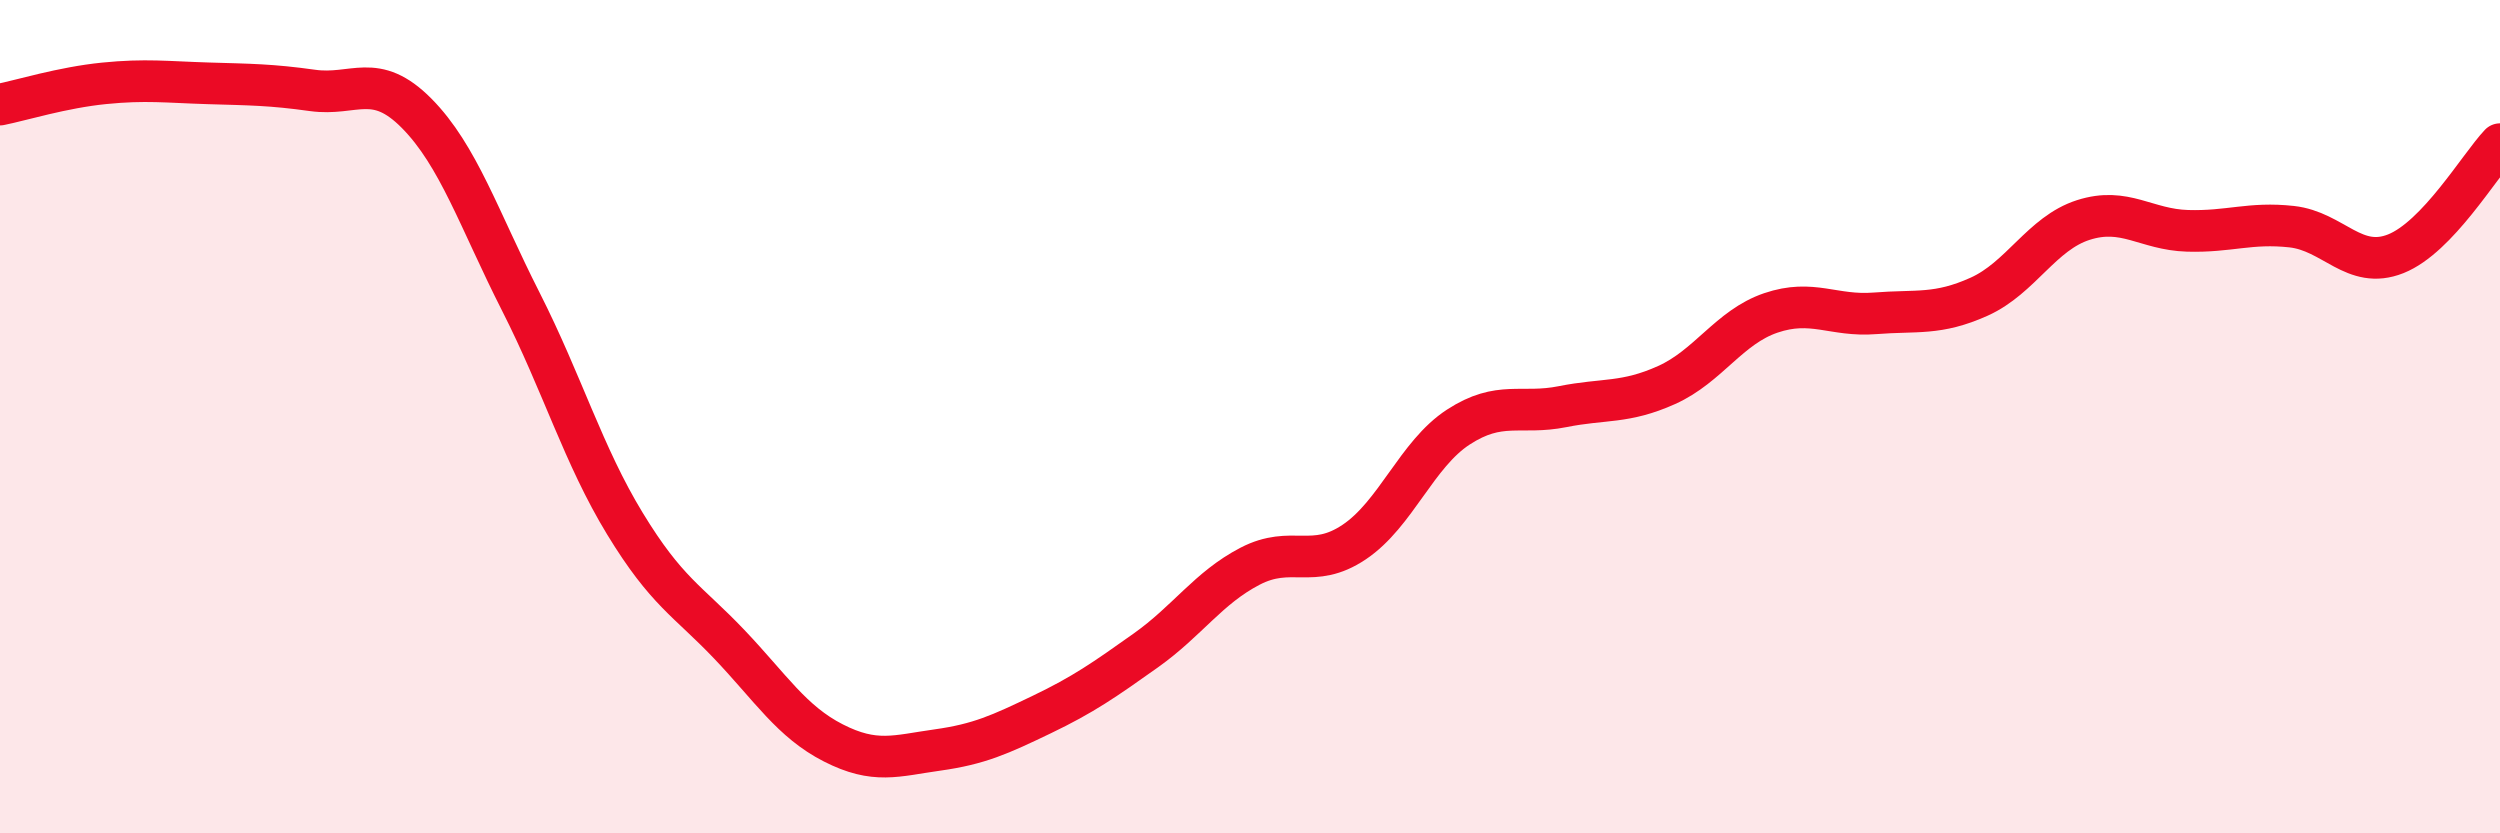
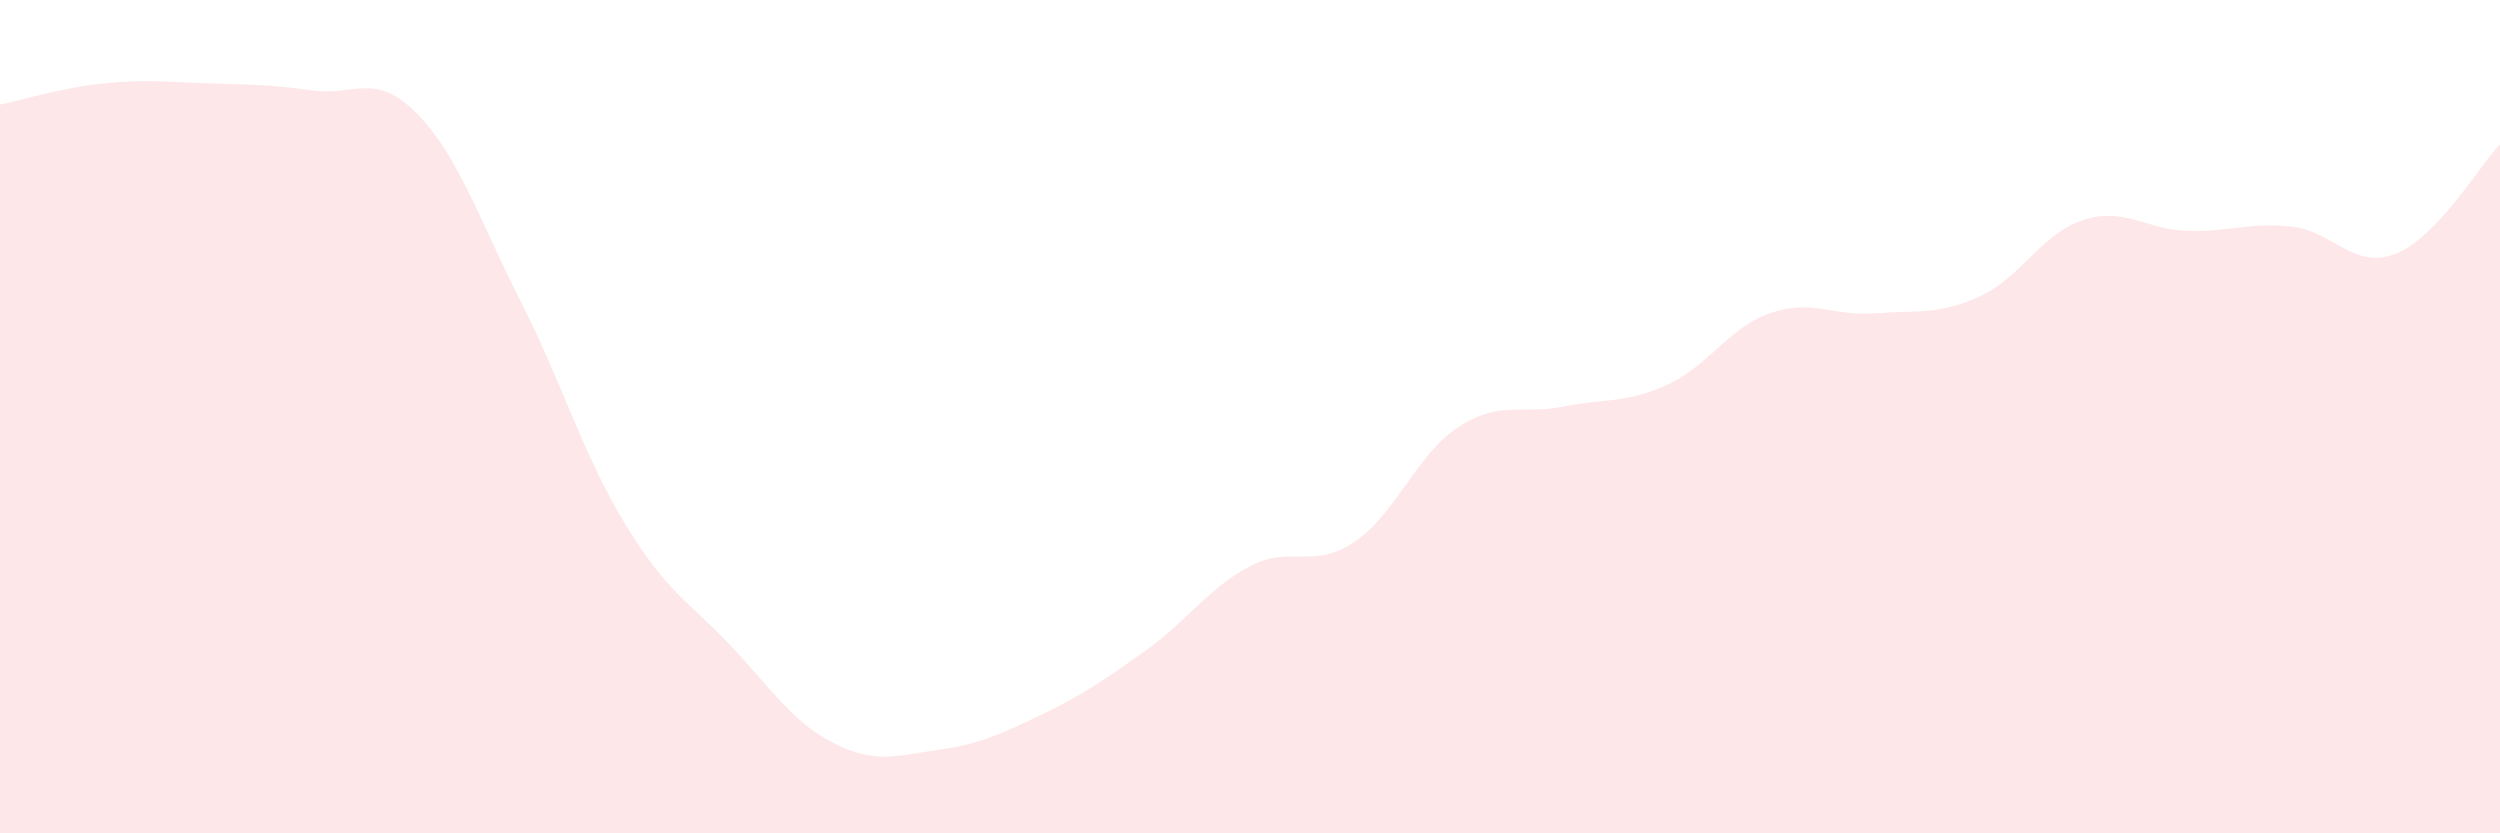
<svg xmlns="http://www.w3.org/2000/svg" width="60" height="20" viewBox="0 0 60 20">
  <path d="M 0,2.51 C 0.5,2.41 1.5,2.1 2.5,2 C 3.5,1.9 4,1.97 5,2 C 6,2.03 6.5,2.03 7.5,2.17 C 8.5,2.31 9,1.71 10,2.72 C 11,3.73 11.5,5.27 12.5,7.24 C 13.5,9.21 14,10.93 15,12.57 C 16,14.21 16.5,14.41 17.5,15.46 C 18.5,16.51 19,17.32 20,17.83 C 21,18.34 21.5,18.14 22.5,18 C 23.5,17.86 24,17.63 25,17.15 C 26,16.67 26.5,16.32 27.5,15.61 C 28.5,14.9 29,14.11 30,13.59 C 31,13.07 31.5,13.68 32.5,13.01 C 33.5,12.34 34,10.9 35,10.25 C 36,9.6 36.5,9.96 37.5,9.76 C 38.5,9.56 39,9.69 40,9.24 C 41,8.79 41.5,7.85 42.5,7.51 C 43.5,7.17 44,7.6 45,7.52 C 46,7.44 46.5,7.57 47.5,7.12 C 48.5,6.67 49,5.6 50,5.28 C 51,4.96 51.5,5.51 52.5,5.54 C 53.5,5.57 54,5.33 55,5.44 C 56,5.55 56.5,6.49 57.5,6.09 C 58.5,5.69 59.5,3.99 60,3.46L60 20L0 20Z" fill="#EB0A25" opacity="0.1" stroke-linecap="round" stroke-linejoin="round" />
-   <path d="M 0,2.51 C 0.5,2.41 1.5,2.1 2.5,2 C 3.5,1.9 4,1.97 5,2 C 6,2.03 6.5,2.03 7.5,2.17 C 8.5,2.31 9,1.71 10,2.72 C 11,3.73 11.5,5.27 12.5,7.24 C 13.5,9.21 14,10.93 15,12.57 C 16,14.21 16.5,14.41 17.5,15.46 C 18.5,16.51 19,17.32 20,17.83 C 21,18.34 21.5,18.14 22.5,18 C 23.5,17.86 24,17.63 25,17.15 C 26,16.67 26.5,16.32 27.5,15.61 C 28.5,14.9 29,14.11 30,13.59 C 31,13.07 31.5,13.68 32.5,13.01 C 33.5,12.34 34,10.9 35,10.25 C 36,9.6 36.5,9.96 37.5,9.76 C 38.5,9.56 39,9.69 40,9.24 C 41,8.79 41.5,7.85 42.5,7.51 C 43.5,7.17 44,7.6 45,7.52 C 46,7.44 46.5,7.57 47.5,7.12 C 48.5,6.67 49,5.6 50,5.28 C 51,4.96 51.5,5.51 52.5,5.54 C 53.5,5.57 54,5.33 55,5.44 C 56,5.55 56.5,6.49 57.5,6.09 C 58.5,5.69 59.5,3.99 60,3.46" stroke="#EB0A25" stroke-width="1" fill="none" stroke-linecap="round" stroke-linejoin="round" />
</svg>